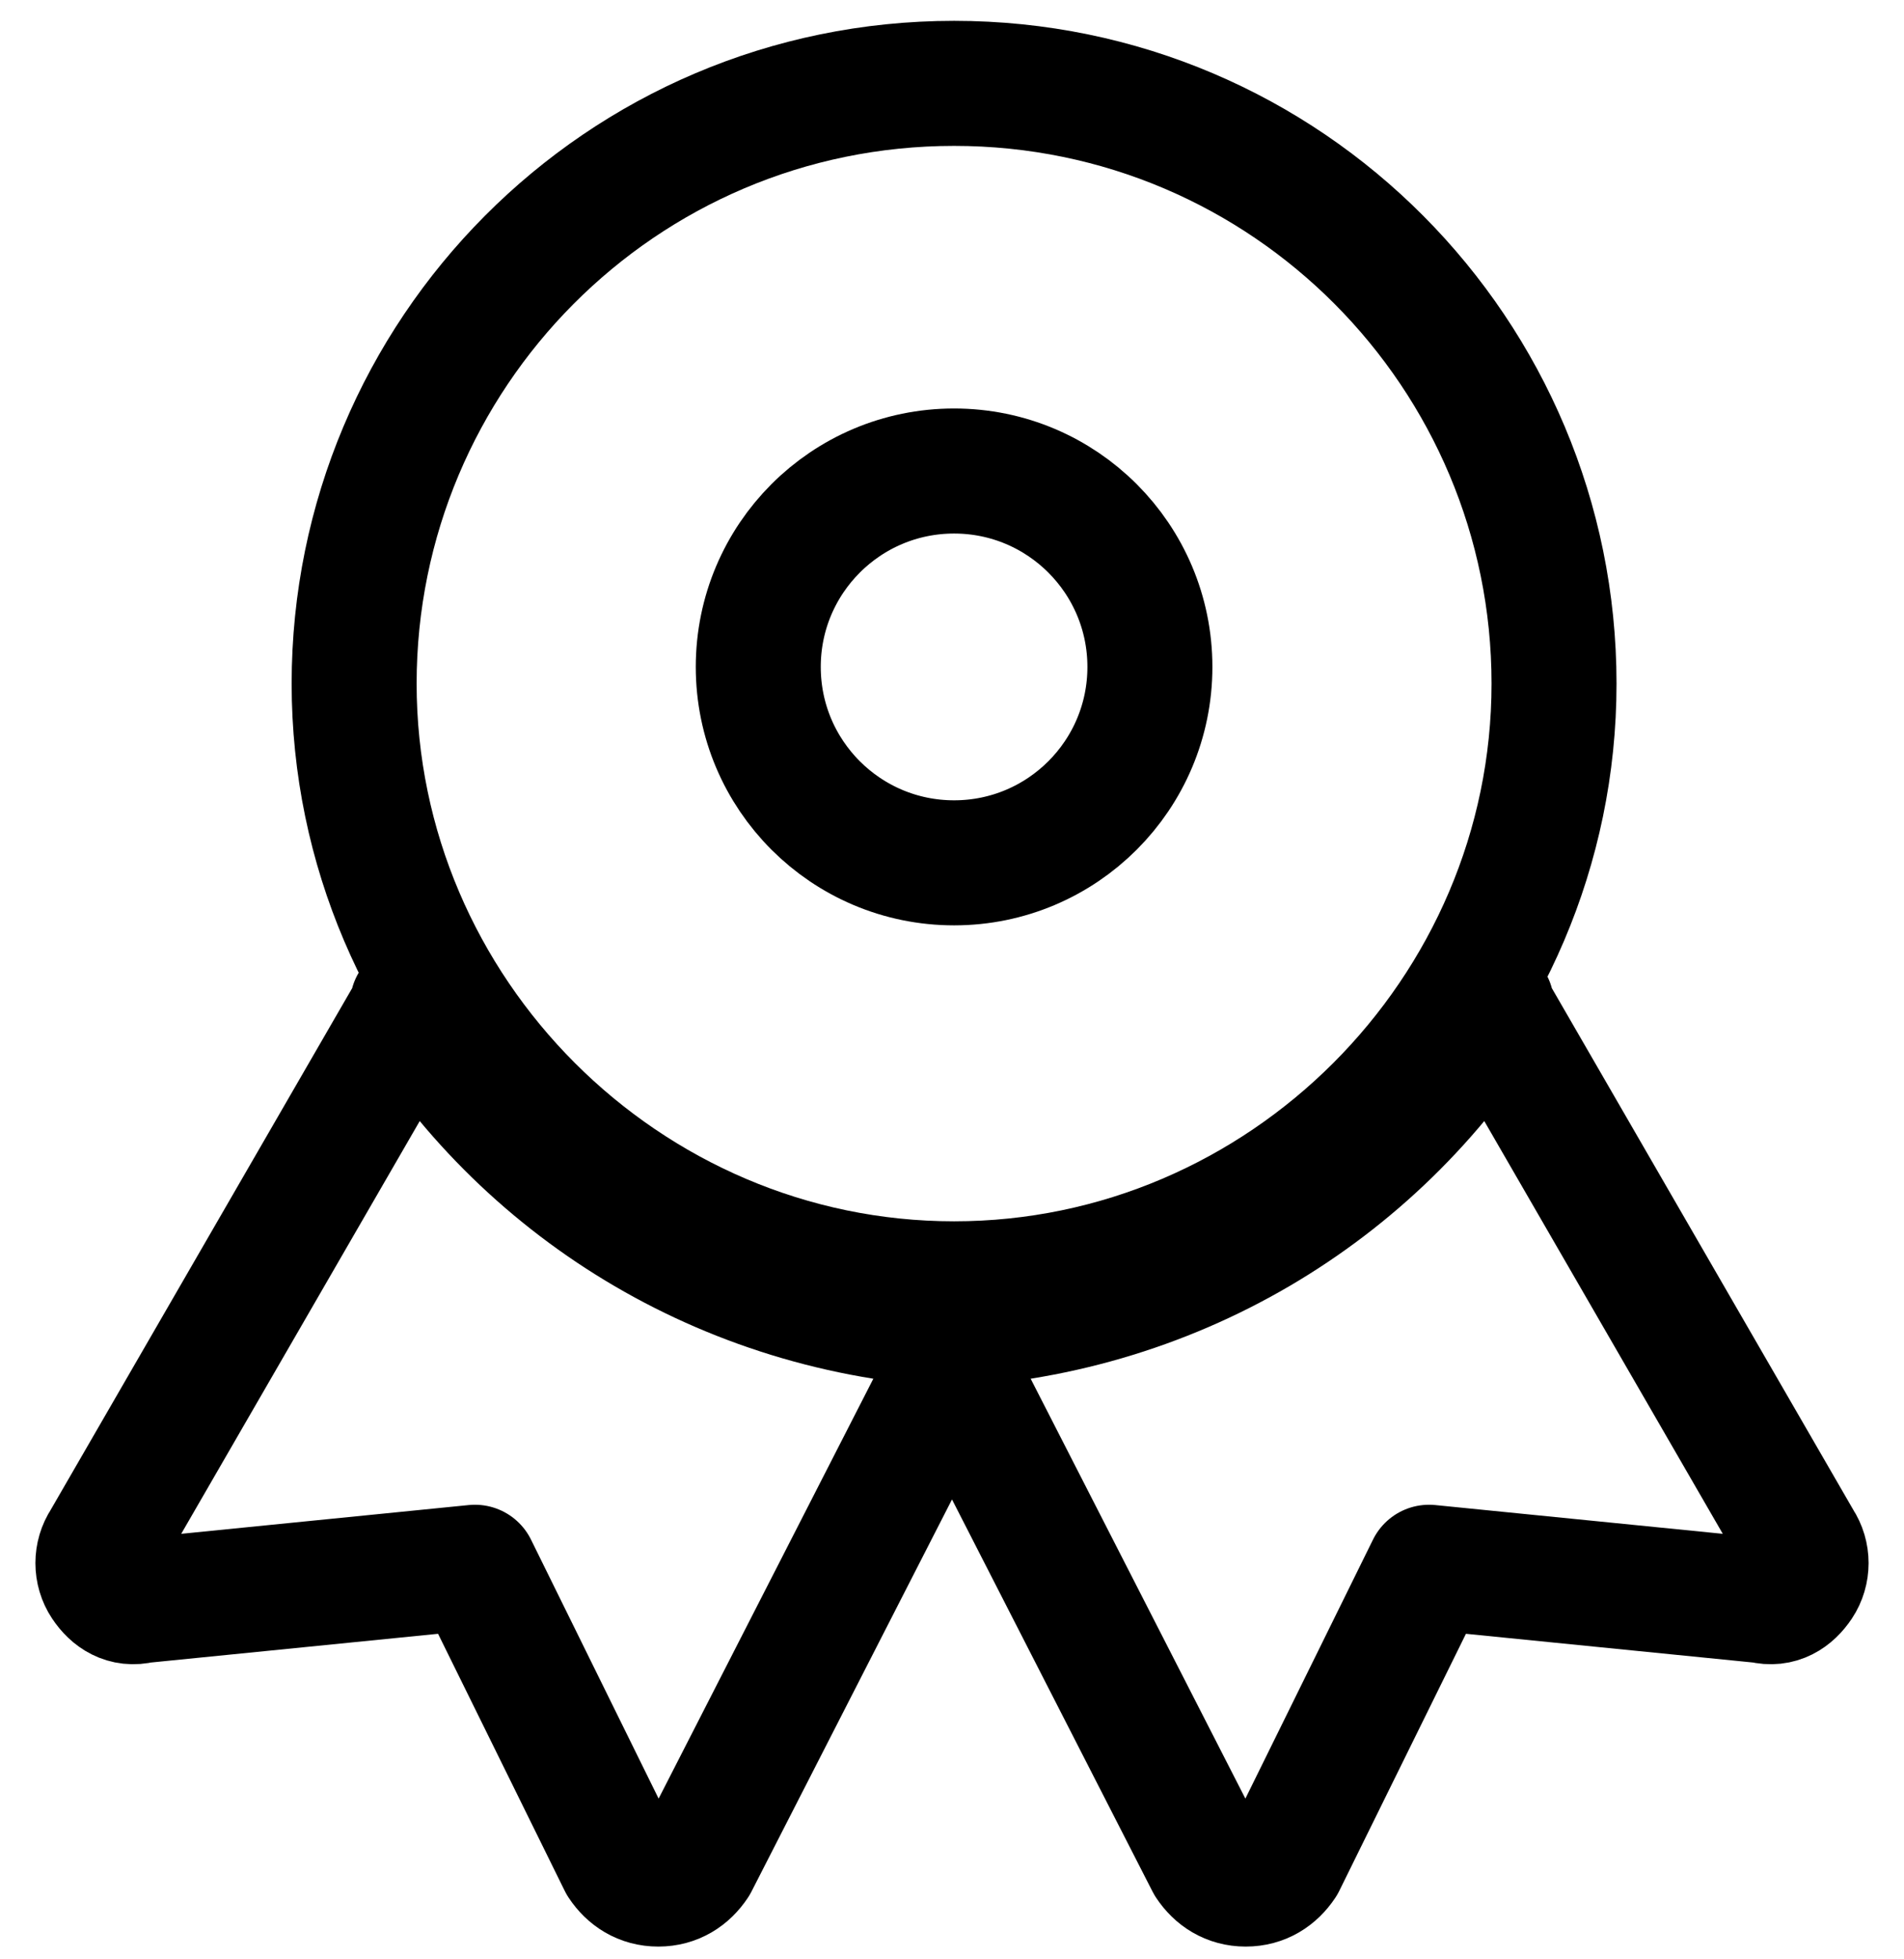
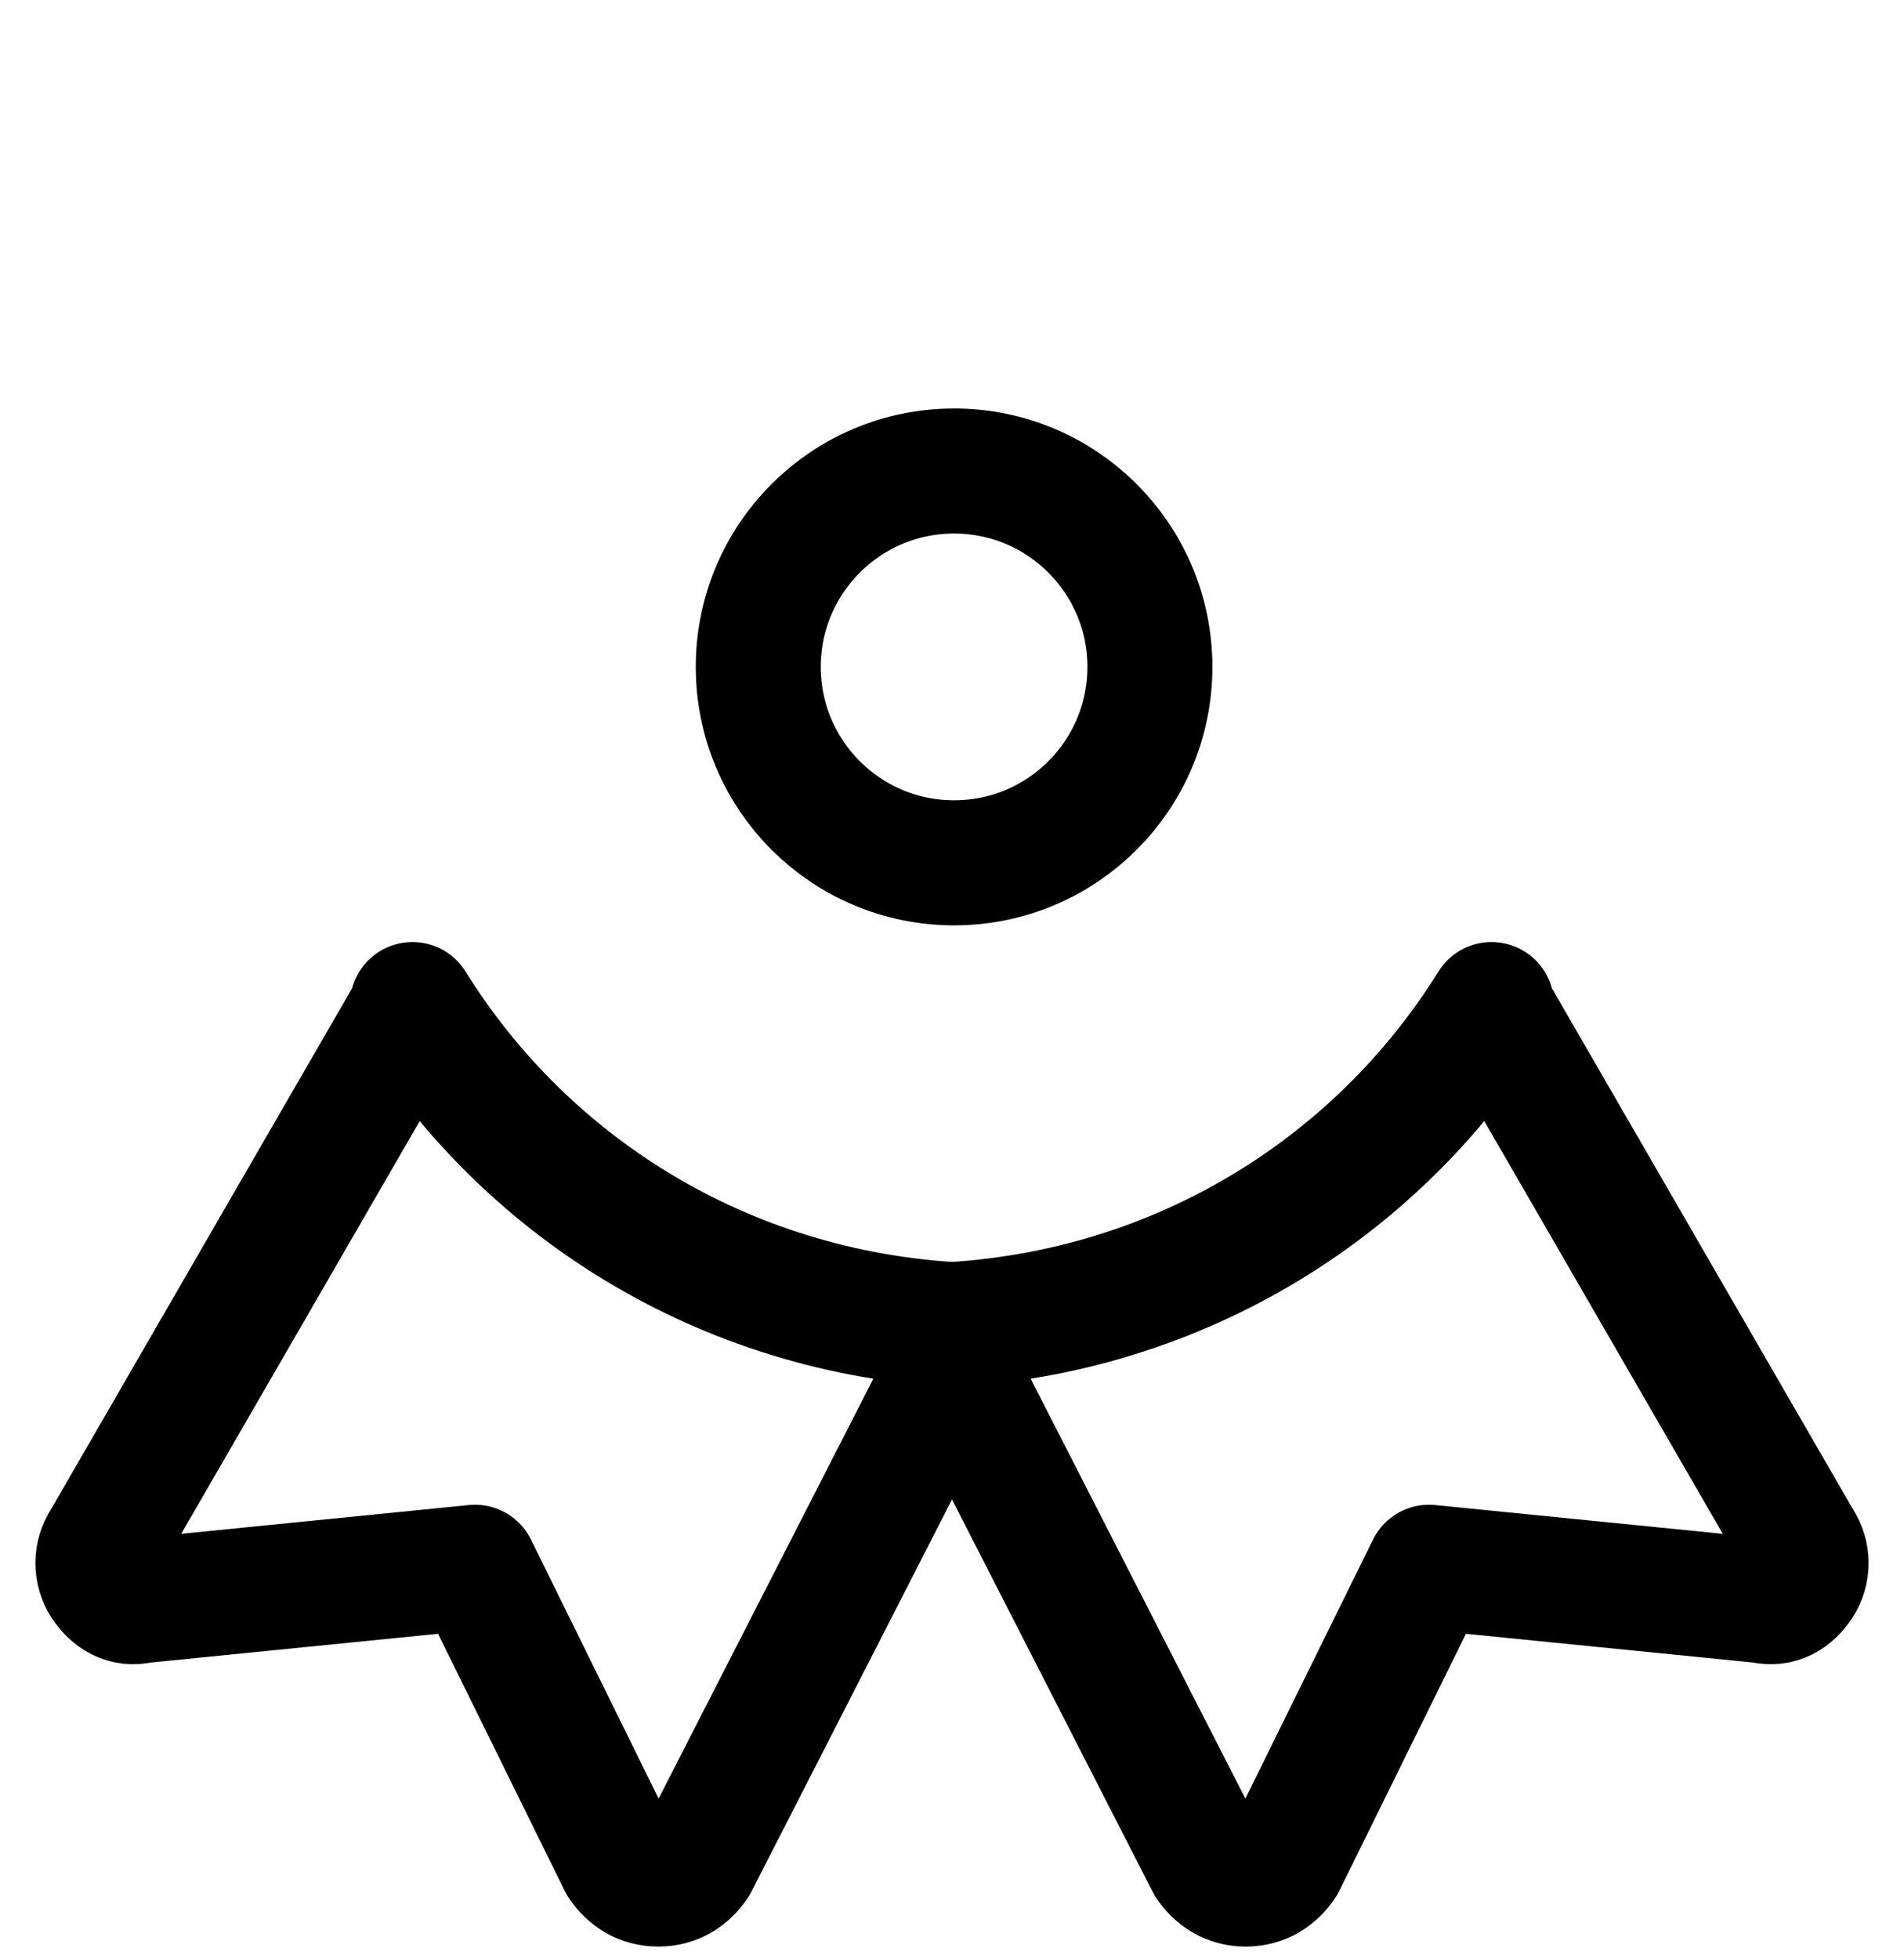
<svg xmlns="http://www.w3.org/2000/svg" version="1.1" viewBox="0 0 45.7 47">
  <defs>
    <style>
      .cls-1 {
        stroke-linejoin: round;
      }

      .cls-1, .cls-2 {
        fill: none;
        stroke: #000;
        stroke-width: 3px;
      }

      .cls-2 {
        stroke-miterlimit: 10;
      }
    </style>
  </defs>
  <g>
    <g id="Ebene_1">
      <path class="cls-1" d="M9.9,24.2l-7.4,12.8c-.2.3-.2.7,0,1s.5.5.9.4l8-.8,3.5,7.1c.2.3.5.5.9.5s.7-.2.9-.5l6.6-12.9c-5.7-.2-10.6-3.2-13.4-7.7h0Z" />
      <path class="cls-1" d="M35.8,24.2l7.4,12.8c.2.3.2.7,0,1s-.5.5-.9.4l-8-.8-3.5,7.1c-.2.3-.5.5-.9.5s-.7-.2-.9-.5l-6.6-12.9c5.7-.2,10.6-3.2,13.4-7.7h0Z" />
-       <path class="cls-2" d="M22.9,2c-8,0-14.4,6.5-14.4,14.4s6.5,14.4,14.4,14.4,14.4-6.5,14.4-14.4S30.9,2,22.9,2Z" />
      <circle class="cls-2" cx="22.9" cy="16" r="4.7" />
    </g>
  </g>
</svg>